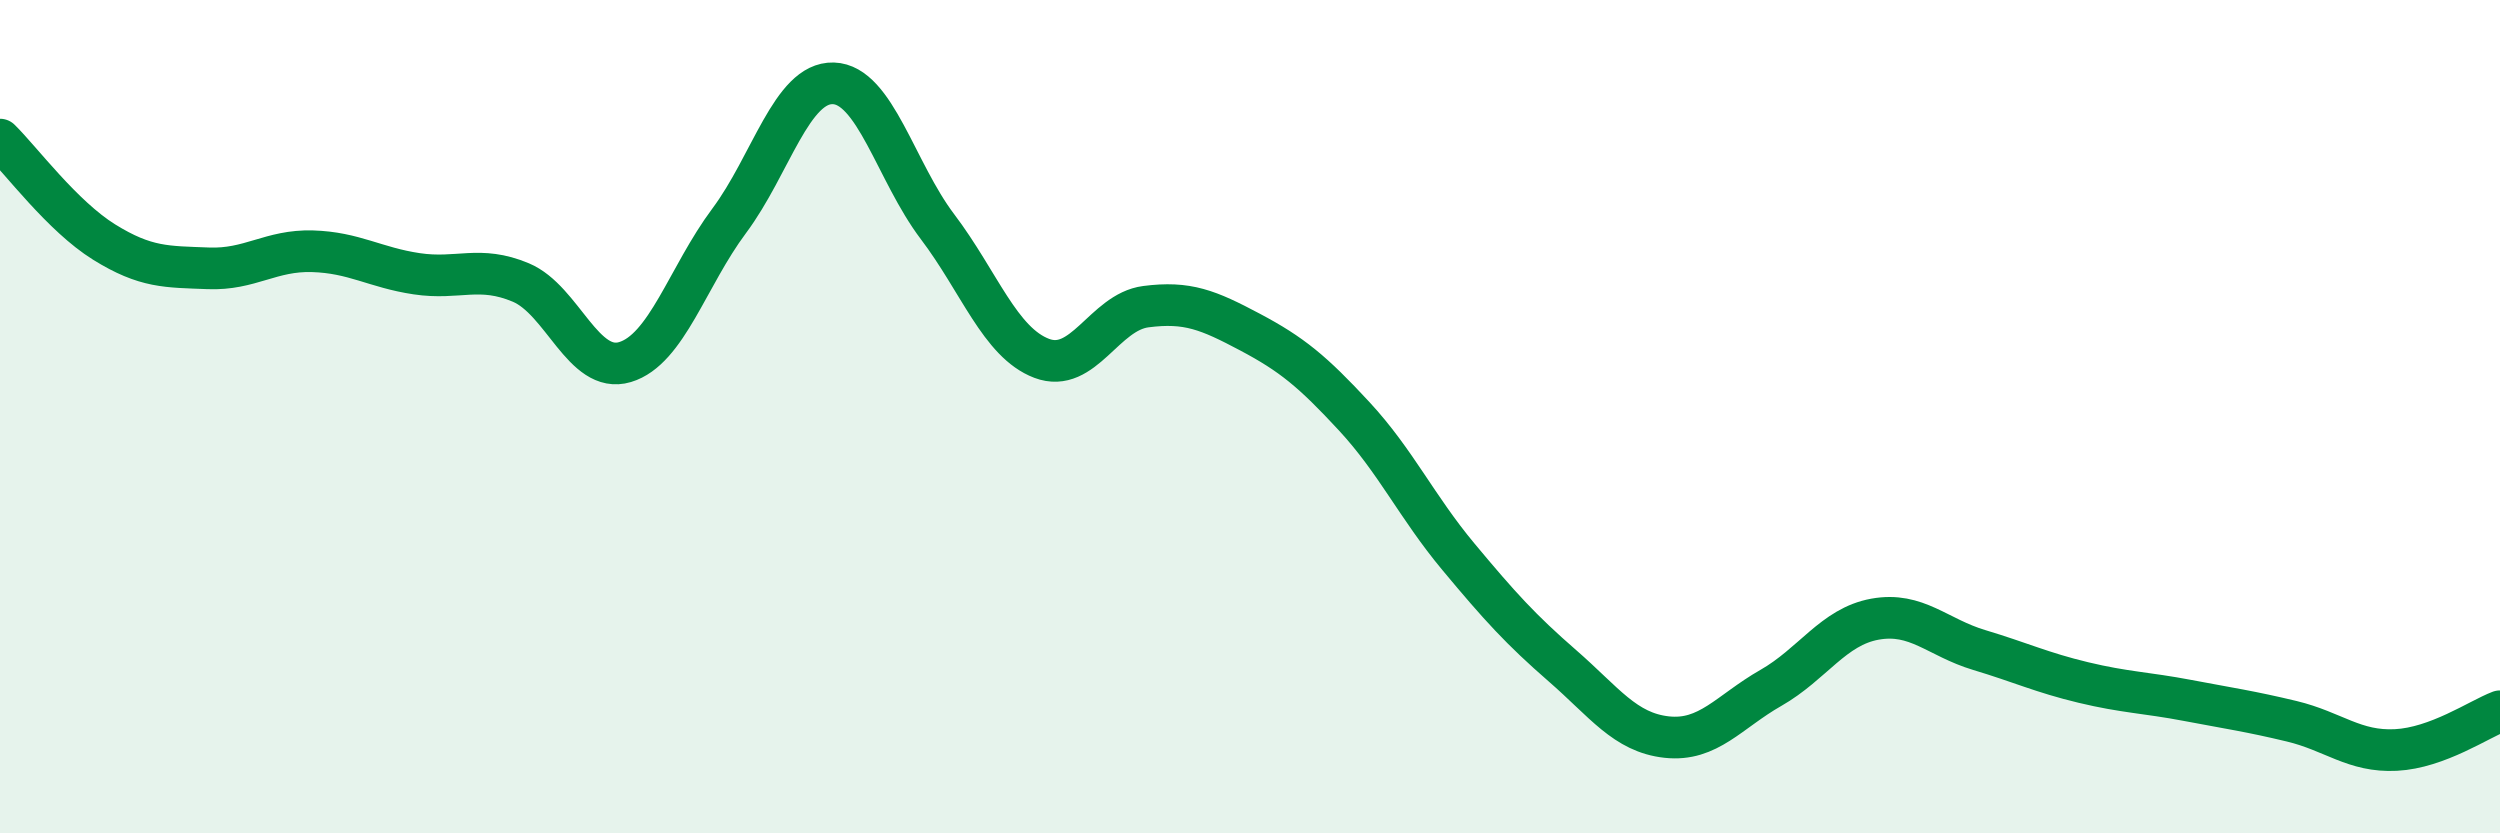
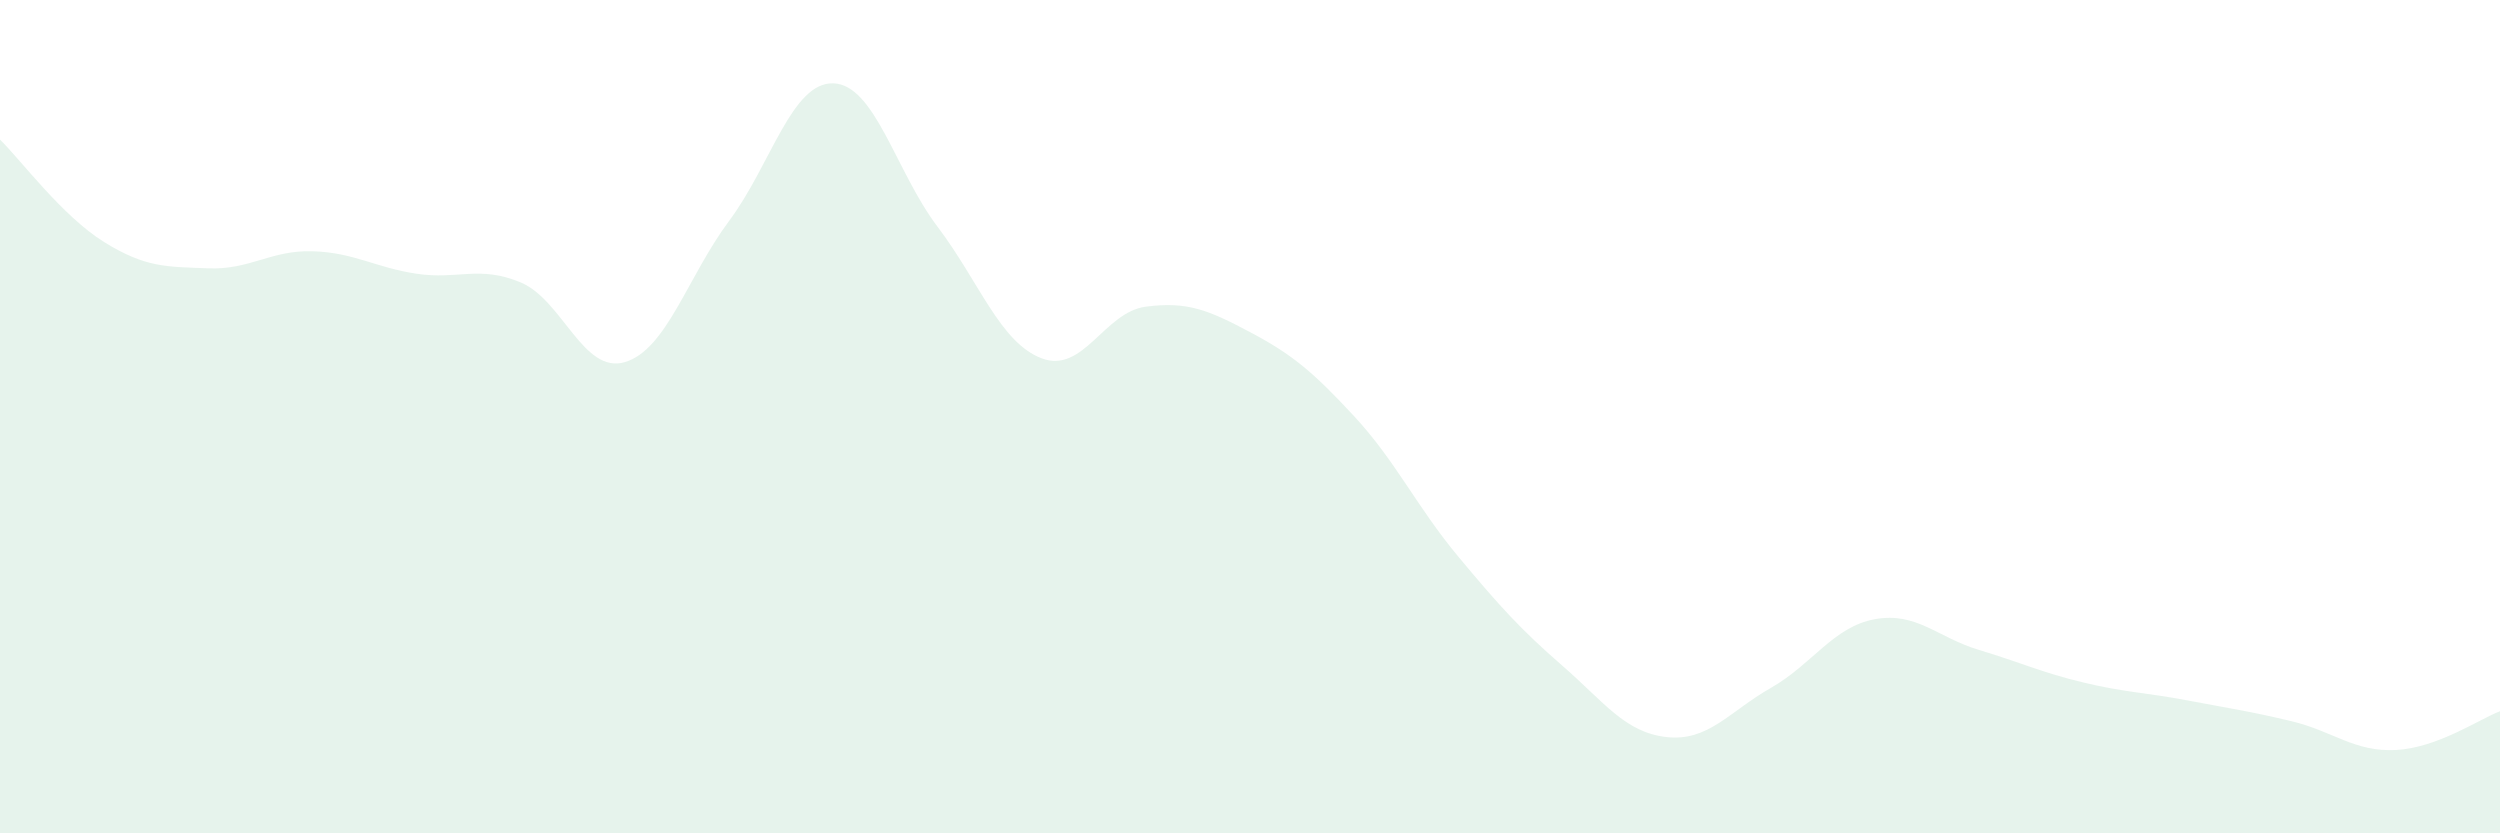
<svg xmlns="http://www.w3.org/2000/svg" width="60" height="20" viewBox="0 0 60 20">
  <path d="M 0,3.35 C 0.5,3.84 1.5,5.19 2.5,5.81 C 3.5,6.43 4,6.4 5,6.44 C 6,6.48 6.5,6 7.5,6.03 C 8.5,6.06 9,6.42 10,6.57 C 11,6.72 11.5,6.36 12.5,6.78 C 13.5,7.2 14,8.99 15,8.69 C 16,8.39 16.5,6.64 17.5,5.3 C 18.5,3.96 19,1.97 20,2 C 21,2.03 21.5,4.12 22.5,5.44 C 23.5,6.76 24,8.22 25,8.6 C 26,8.98 26.5,7.49 27.5,7.36 C 28.5,7.23 29,7.44 30,7.97 C 31,8.5 31.5,8.91 32.5,9.99 C 33.5,11.07 34,12.16 35,13.36 C 36,14.56 36.5,15.11 37.5,15.98 C 38.5,16.85 39,17.58 40,17.69 C 41,17.8 41.5,17.08 42.5,16.51 C 43.5,15.94 44,15.04 45,14.86 C 46,14.68 46.5,15.3 47.5,15.6 C 48.5,15.9 49,16.14 50,16.38 C 51,16.62 51.5,16.62 52.5,16.81 C 53.5,17 54,17.07 55,17.31 C 56,17.55 56.5,18.05 57.5,18 C 58.5,17.95 59.5,17.26 60,17.07L60 20L0 20Z" fill="#008740" opacity="0.1" stroke-linecap="round" stroke-linejoin="round" />
-   <path d="M 0,3.35 C 0.5,3.84 1.5,5.19 2.5,5.81 C 3.5,6.43 4,6.4 5,6.44 C 6,6.48 6.5,6 7.5,6.03 C 8.5,6.06 9,6.42 10,6.57 C 11,6.72 11.5,6.36 12.5,6.78 C 13.5,7.2 14,8.99 15,8.69 C 16,8.39 16.5,6.64 17.5,5.3 C 18.5,3.96 19,1.97 20,2 C 21,2.03 21.5,4.12 22.5,5.44 C 23.5,6.76 24,8.22 25,8.6 C 26,8.98 26.5,7.49 27.5,7.36 C 28.5,7.23 29,7.44 30,7.97 C 31,8.5 31.5,8.91 32.5,9.99 C 33.5,11.07 34,12.16 35,13.36 C 36,14.56 36.5,15.11 37.5,15.98 C 38.5,16.85 39,17.58 40,17.69 C 41,17.8 41.5,17.08 42.5,16.51 C 43.5,15.94 44,15.04 45,14.86 C 46,14.68 46.5,15.3 47.5,15.6 C 48.5,15.9 49,16.14 50,16.38 C 51,16.62 51.5,16.62 52.5,16.81 C 53.5,17 54,17.07 55,17.31 C 56,17.55 56.5,18.05 57.5,18 C 58.5,17.95 59.5,17.26 60,17.07" stroke="#008740" stroke-width="1" fill="none" stroke-linecap="round" stroke-linejoin="round" />
</svg>